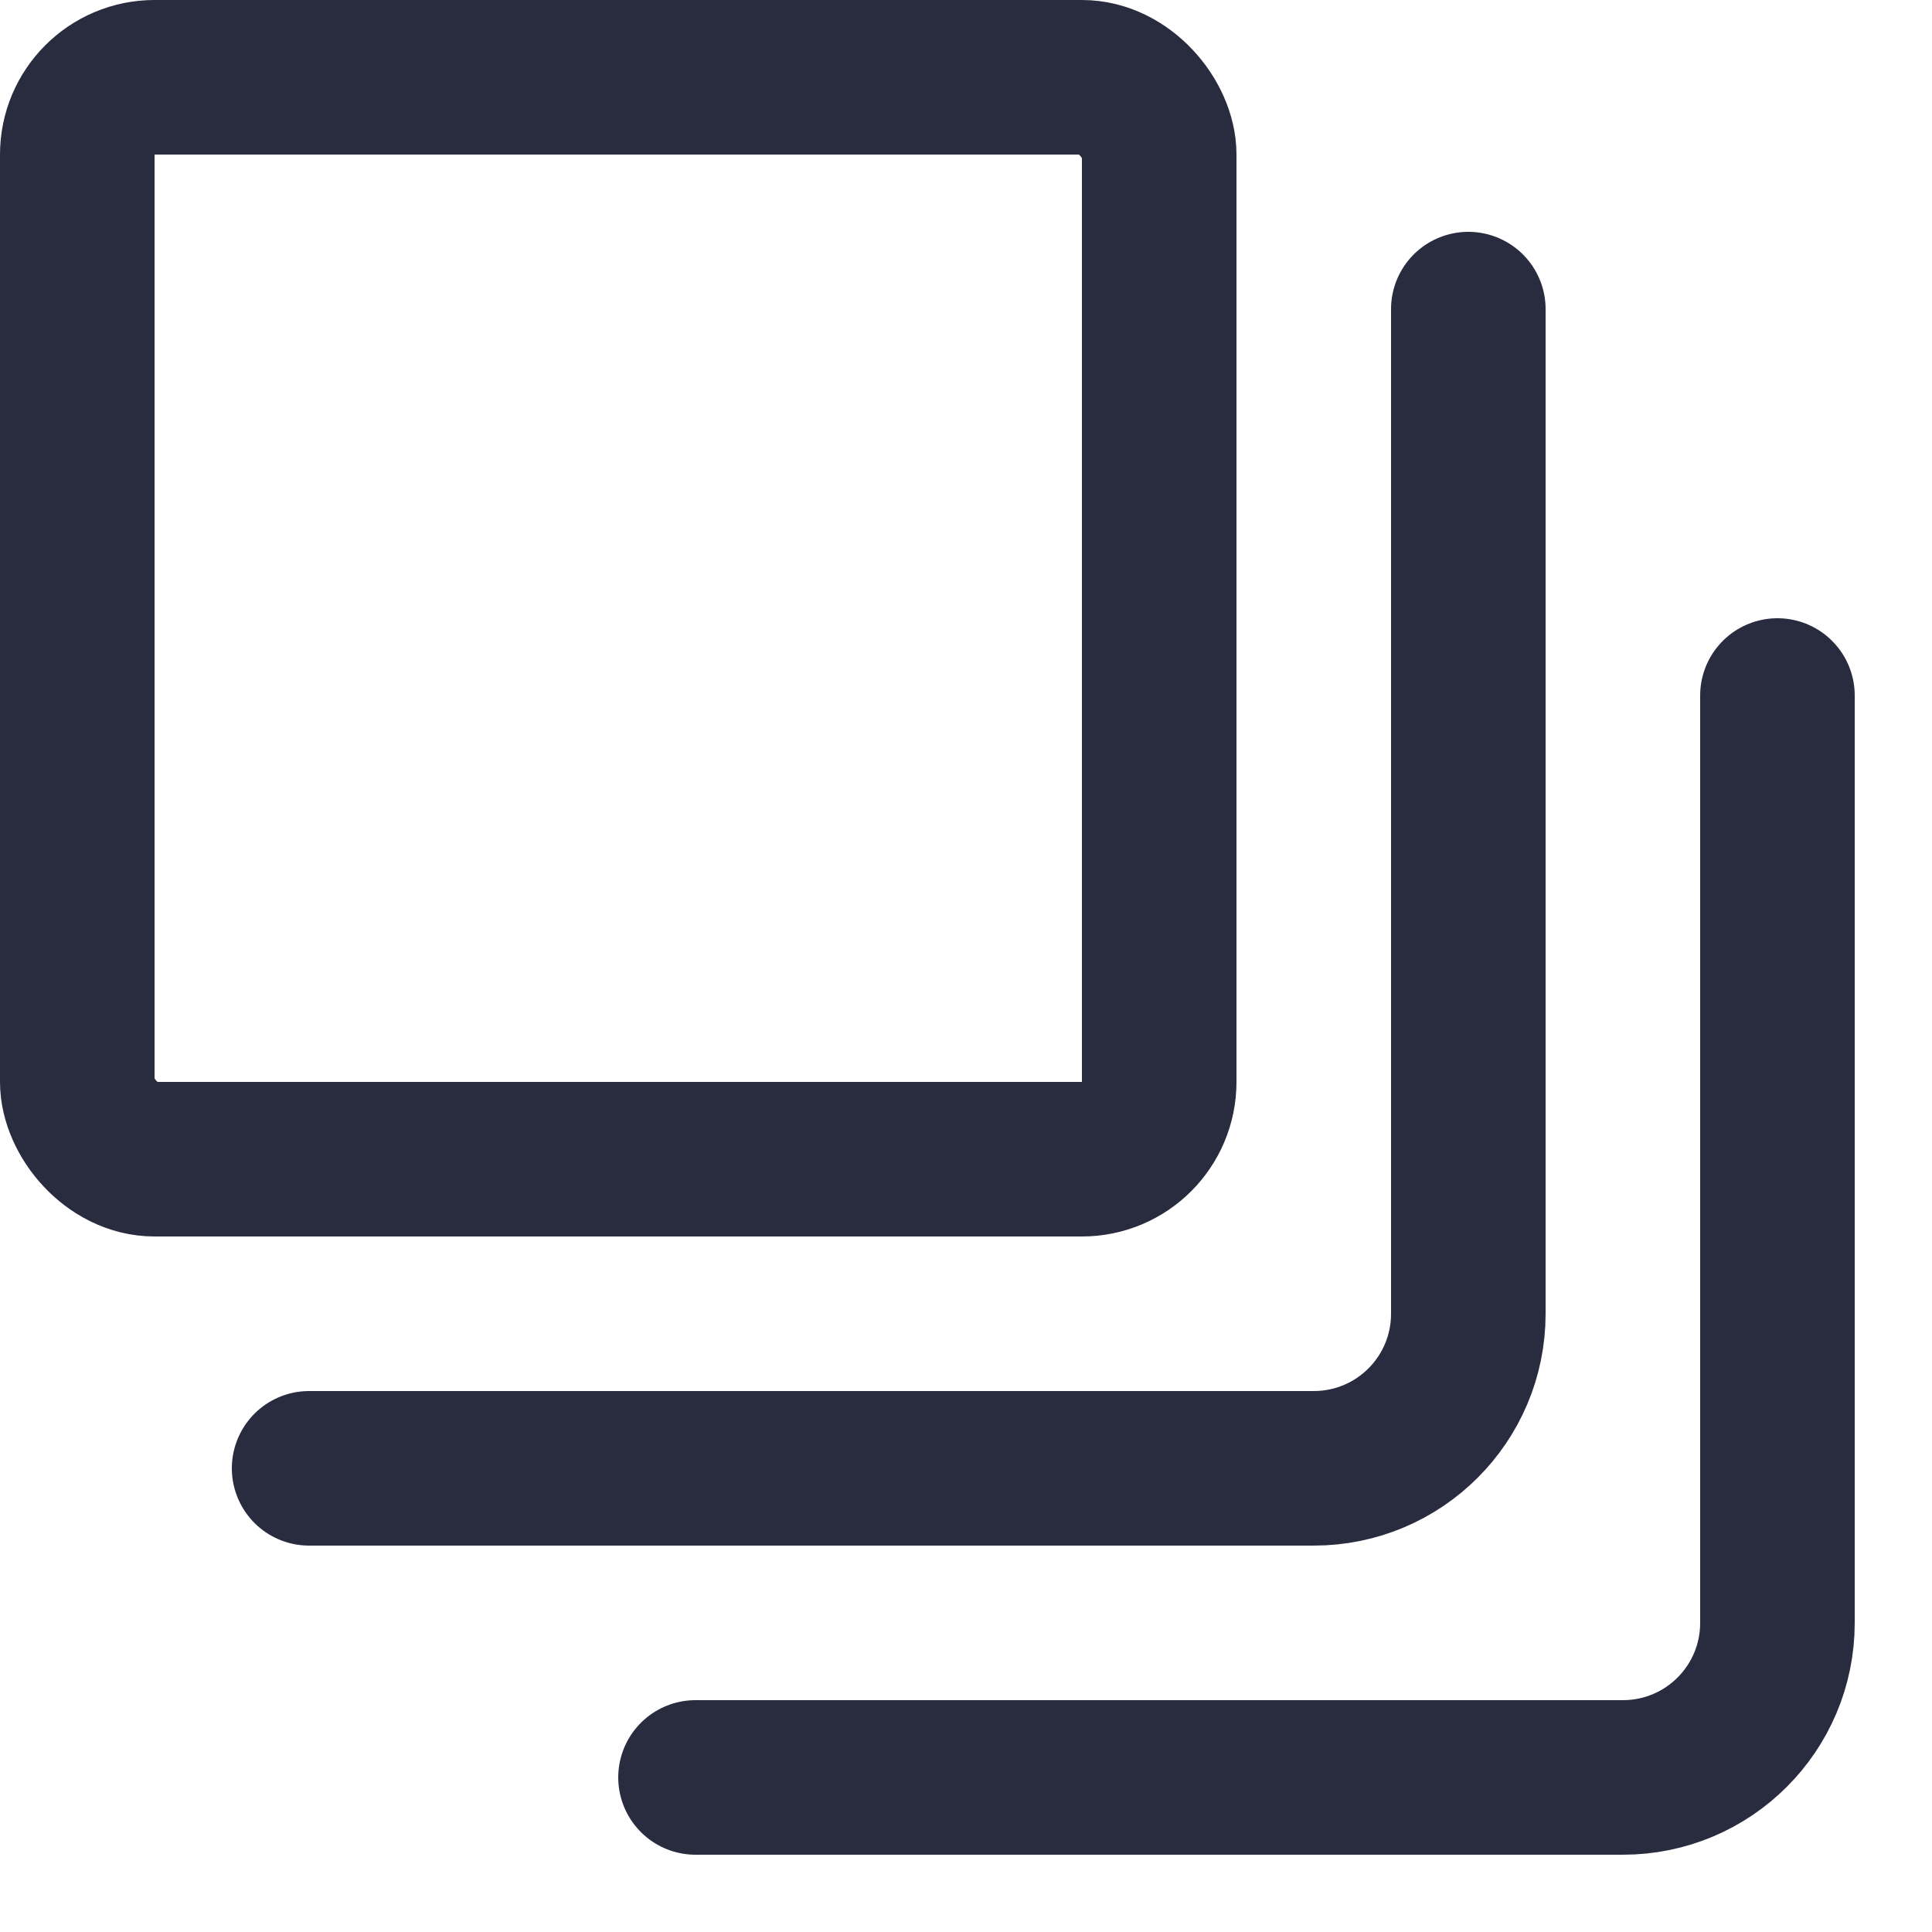
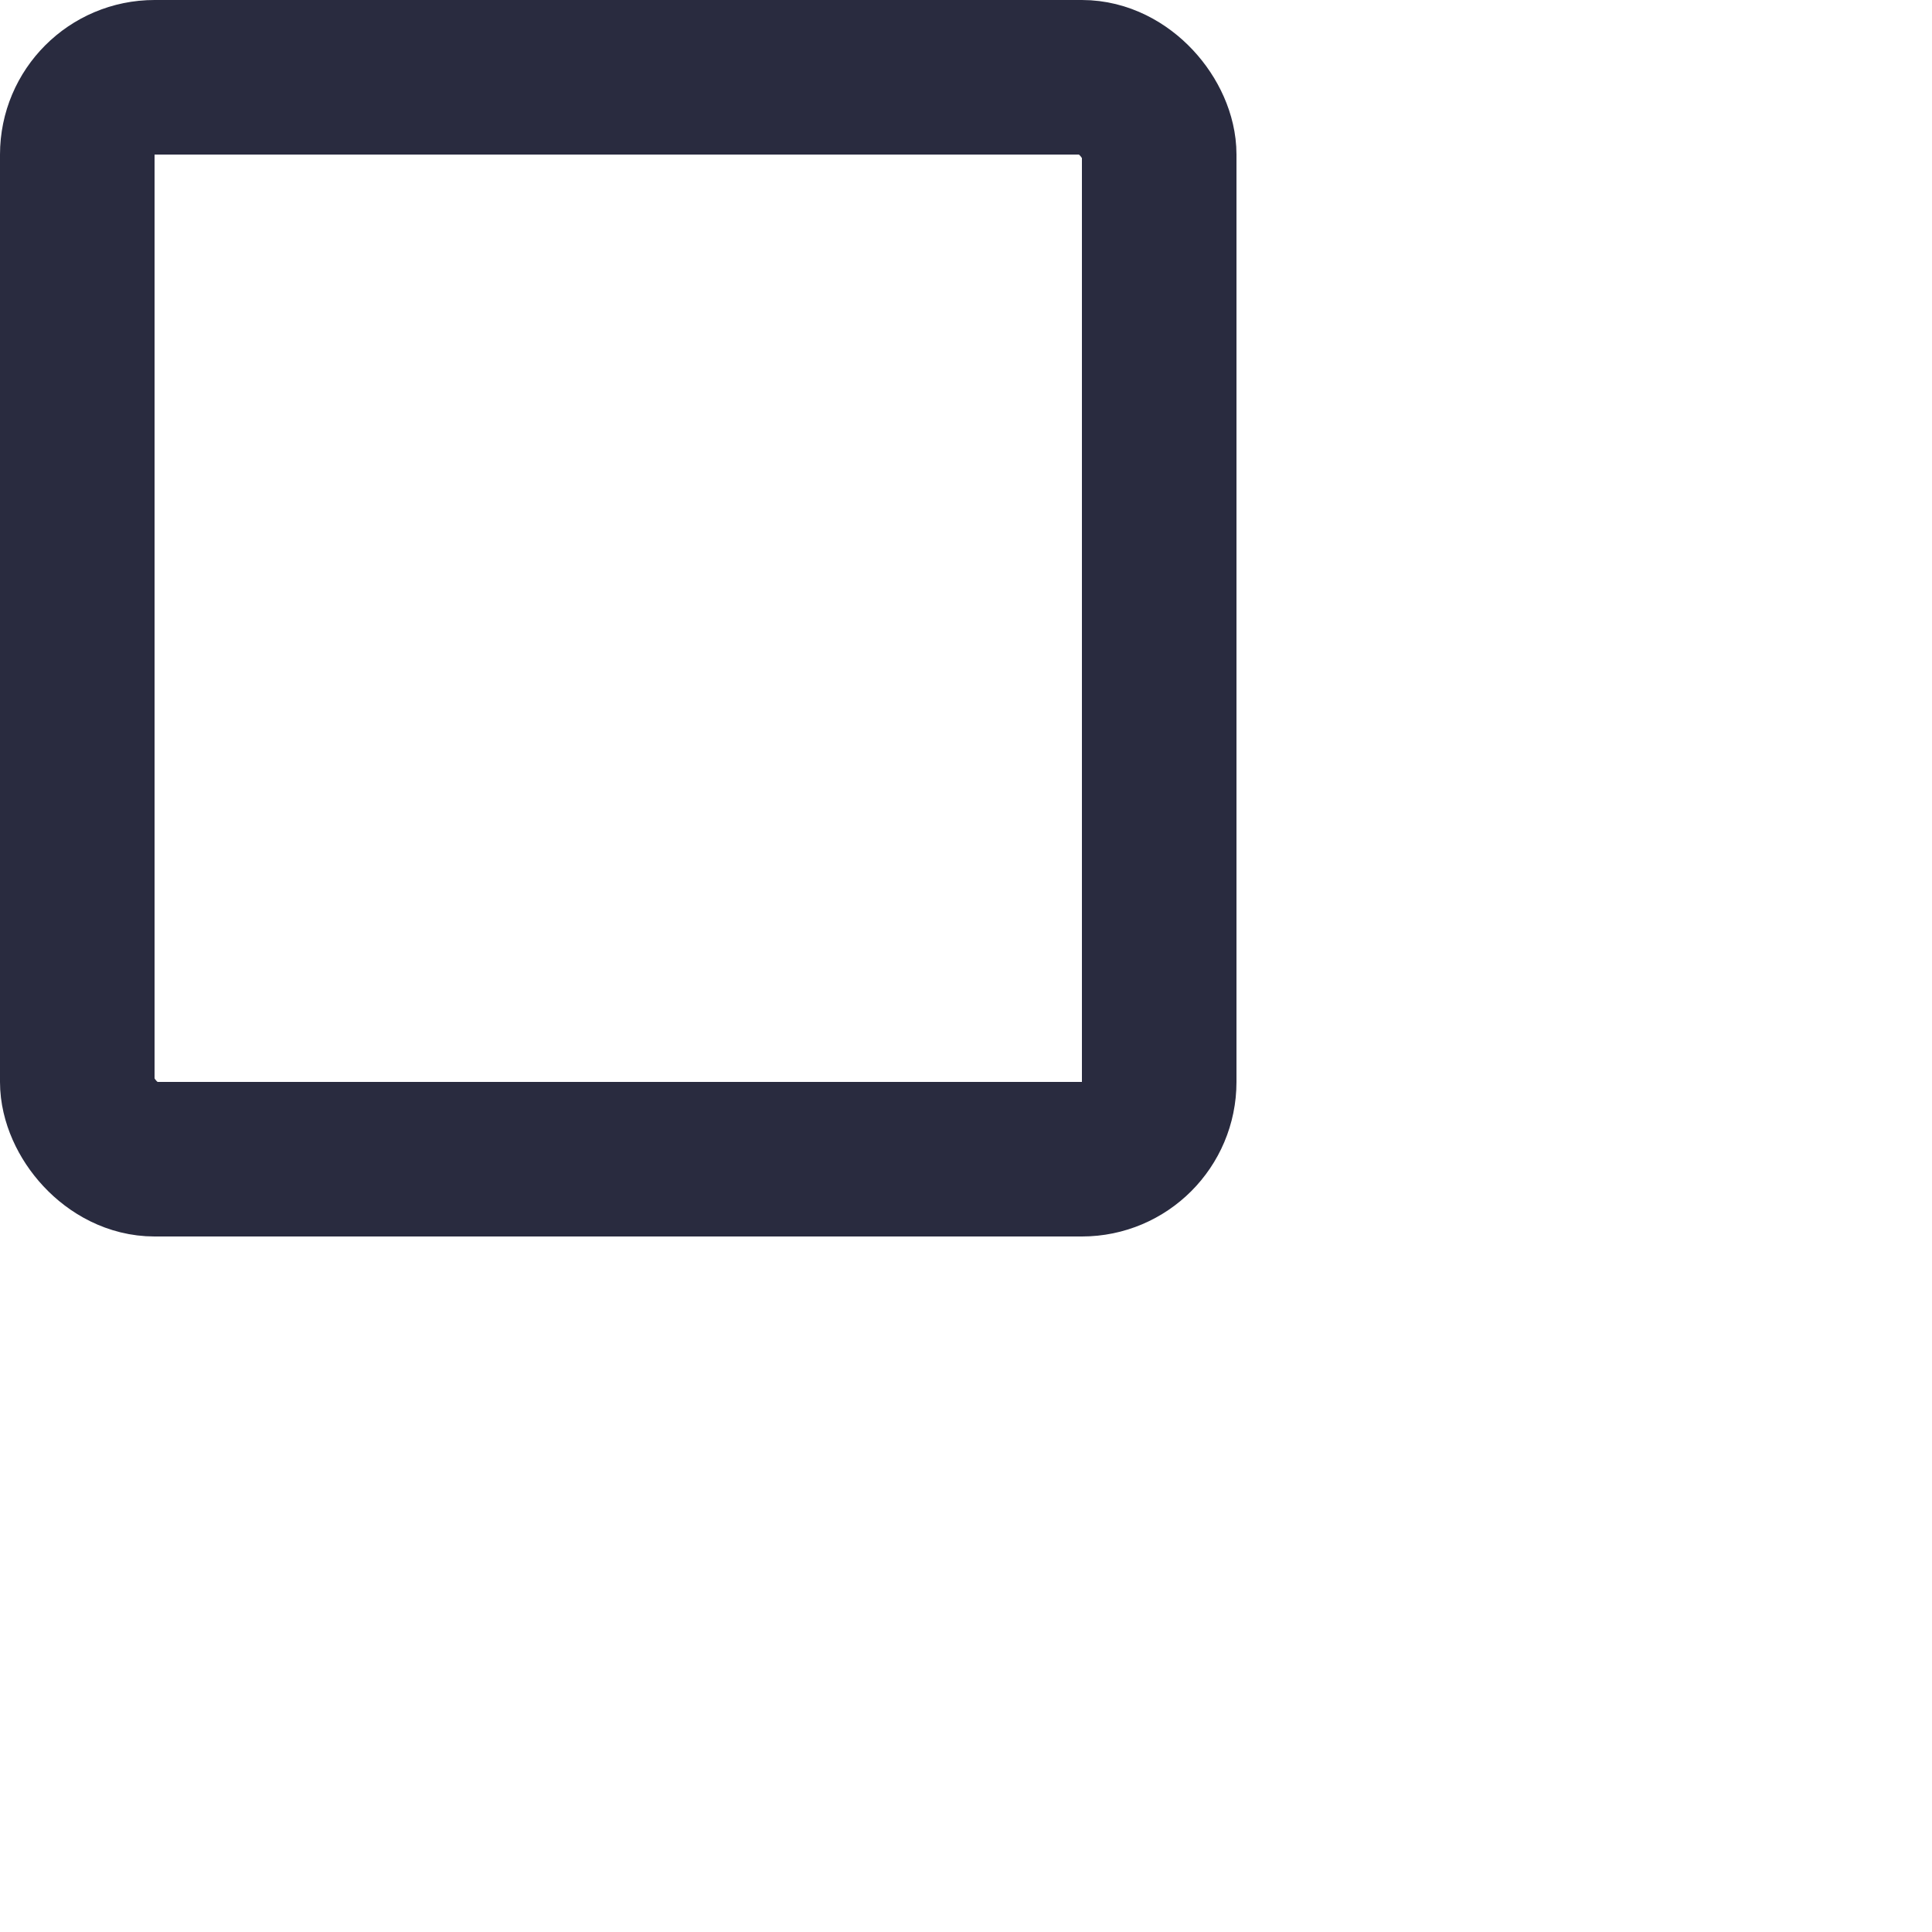
<svg xmlns="http://www.w3.org/2000/svg" width="25" height="25" viewBox="0 0 25 25" fill="none">
  <rect x="1" y="1" width="14" height="14" rx="1" stroke="#292B3F" stroke-width="2" />
-   <path d="M19 4V17C19 18.105 18.105 19 17 19H4" stroke="#292B3F" stroke-width="2" stroke-linecap="round" stroke-linejoin="round" />
-   <path d="M23 9V21C23 22.105 22.105 23 21 23H9" stroke="#292B3F" stroke-width="2" stroke-linecap="round" stroke-linejoin="round" />
</svg>